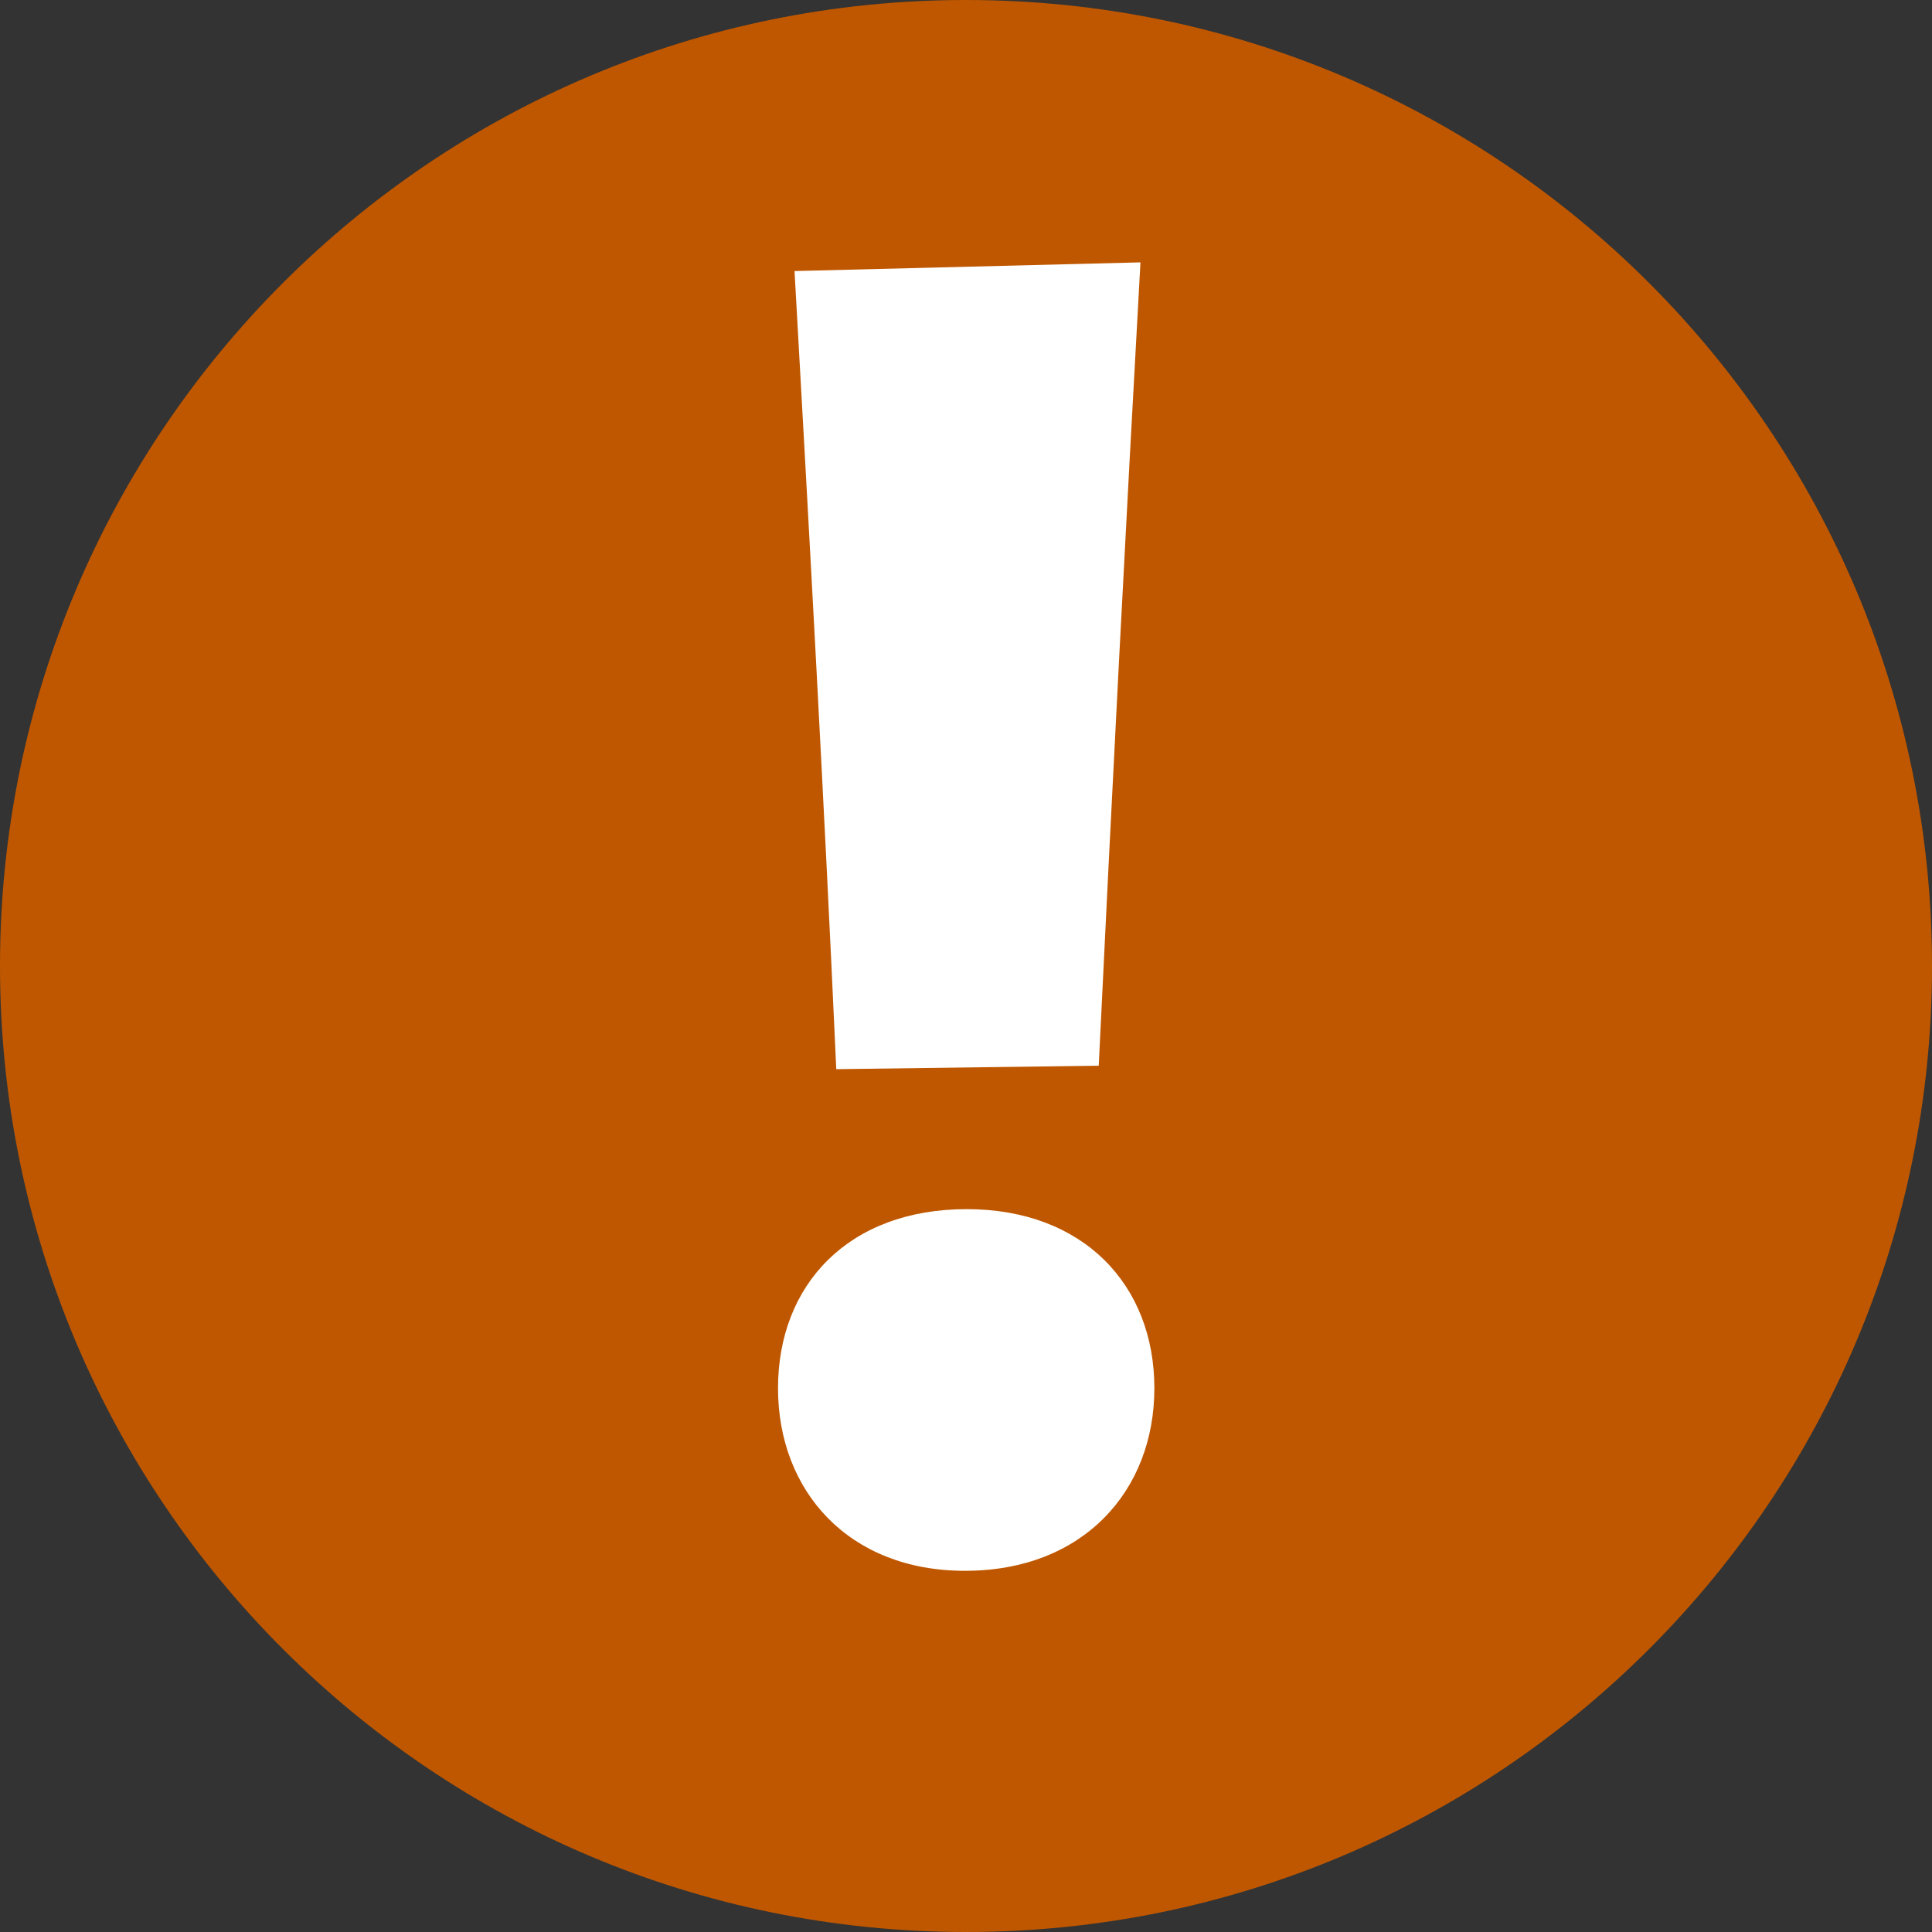
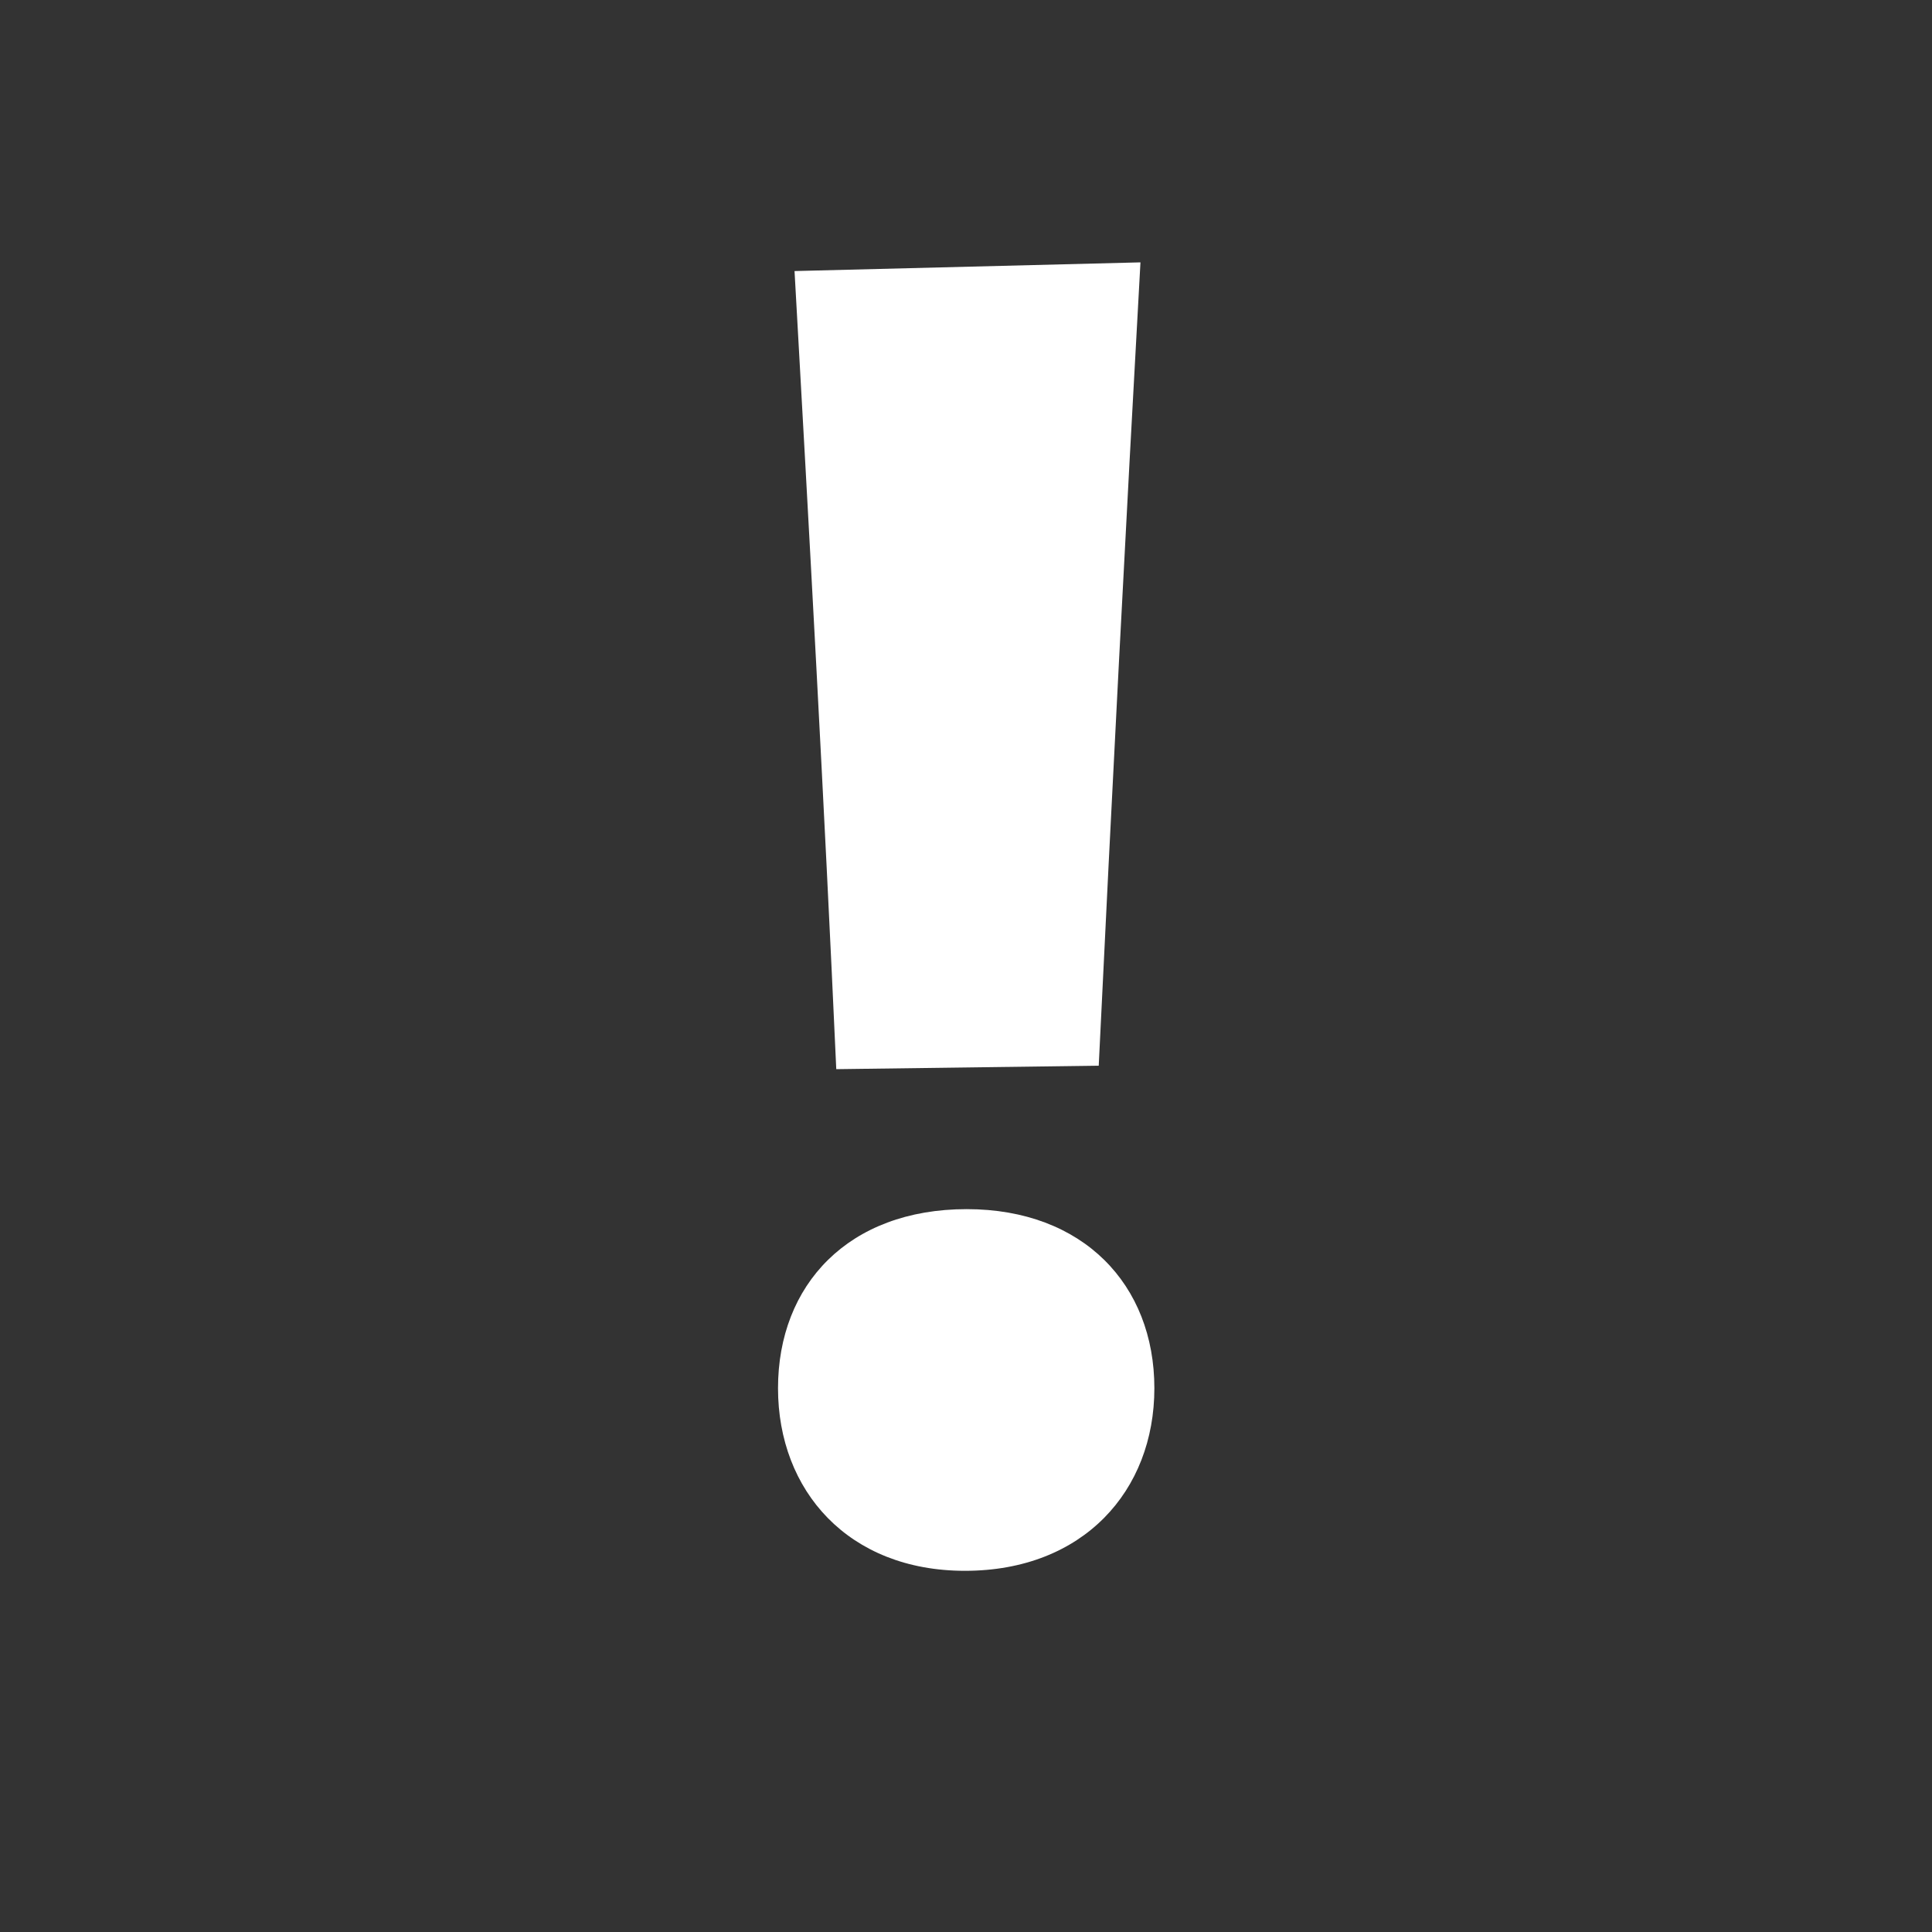
<svg xmlns="http://www.w3.org/2000/svg" width="20" height="20" viewBox="0 0 20 20" fill="none">
  <rect x="0" y="0" width="20" height="20" fill="#333333" stroke="none" />
-   <path d="M20 10C20 15.523 15.523 20 10 20C4.477 20 0 15.523 0 10C0 4.477 4.477 0 10 0C15.523 0 20 4.477 20 10Z" fill="#BF5700" />
  <path d="M11.374 11.032L8.657 11.068C8.531 8.278 8.378 5.524 8.225 2.806L11.806 2.716C11.653 5.461 11.509 8.233 11.374 11.032ZM9.989 16.261C8.783 16.261 8.054 15.433 8.054 14.371C8.054 13.3 8.783 12.517 10.007 12.517C11.213 12.517 11.95 13.3 11.95 14.371C11.95 15.433 11.213 16.261 9.989 16.261Z" fill="white" />
</svg>